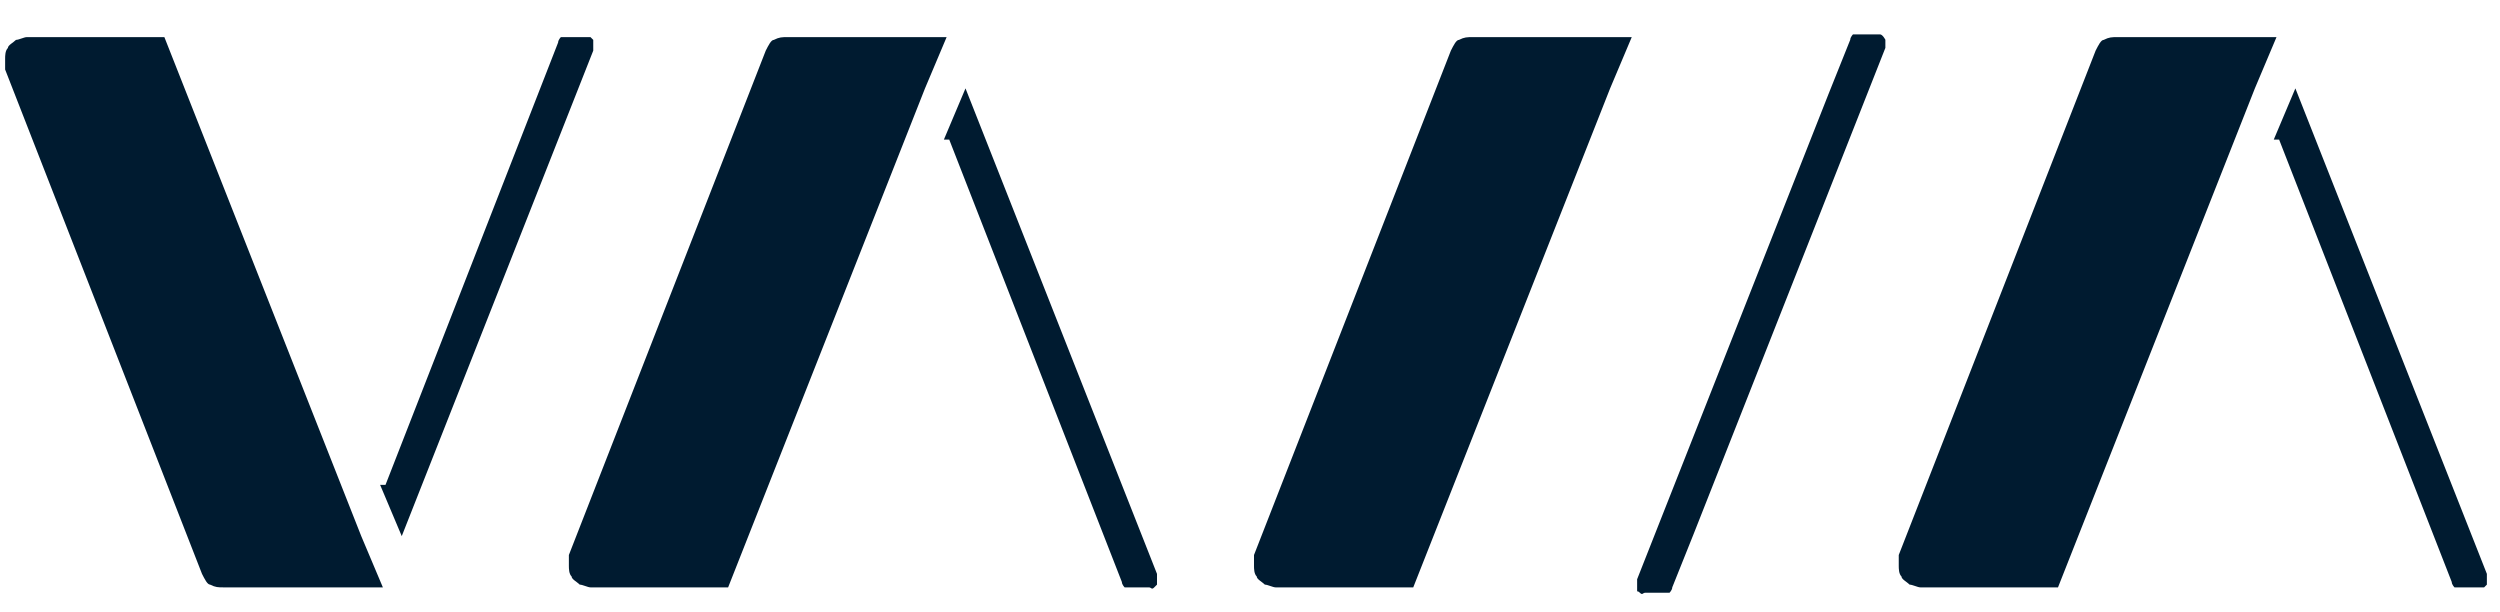
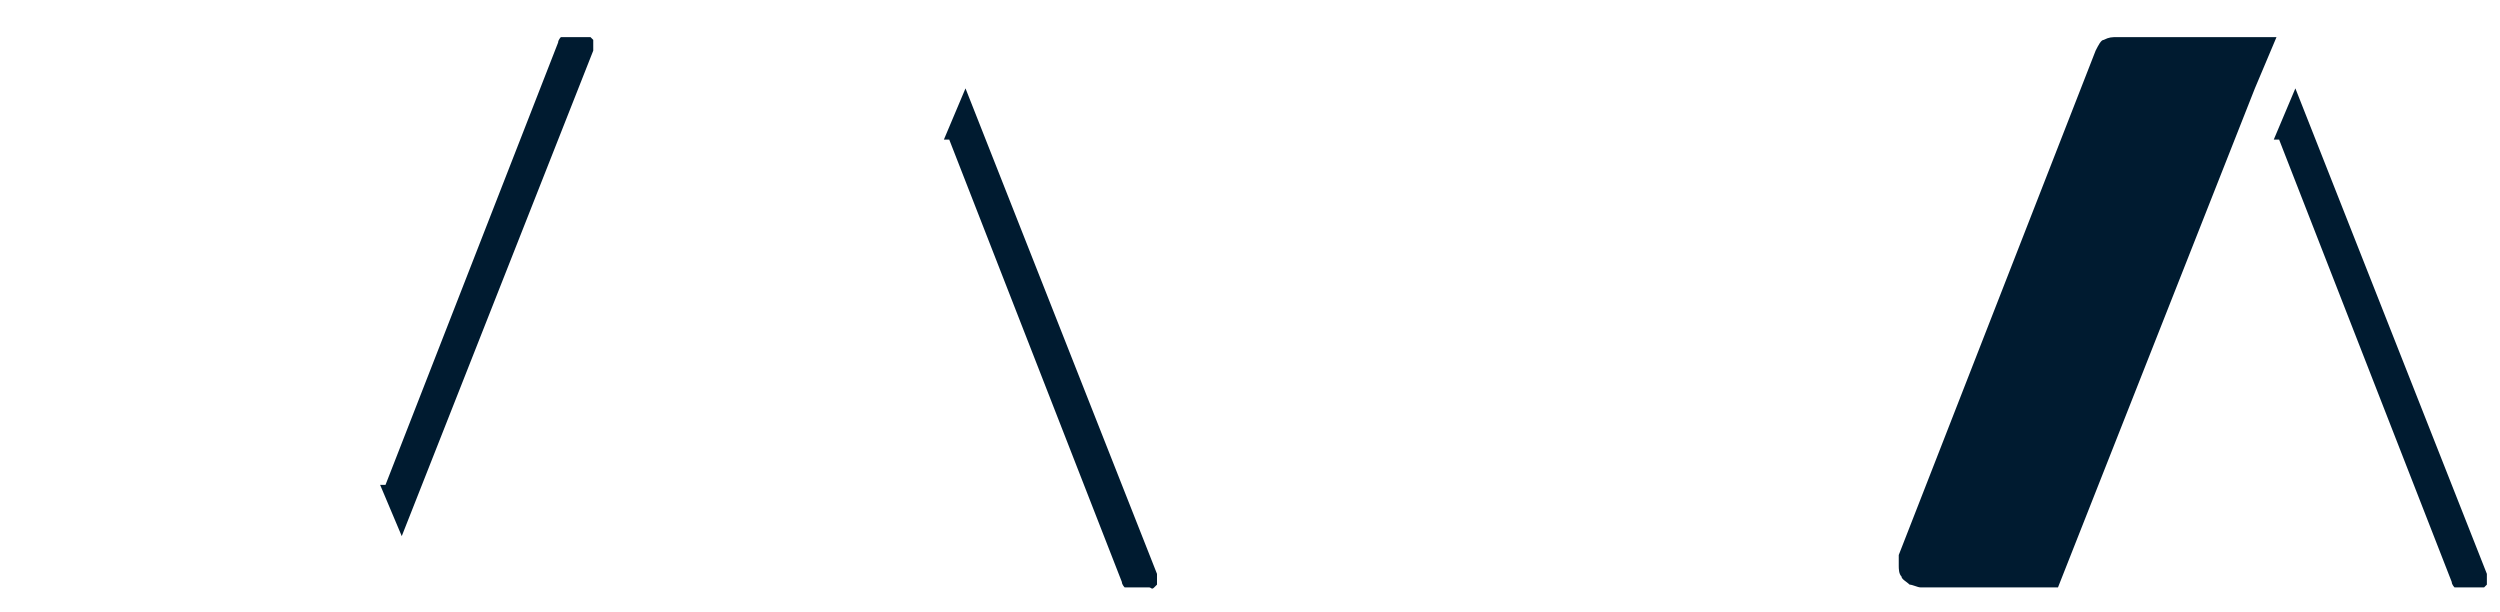
<svg xmlns="http://www.w3.org/2000/svg" id="uuid-9a1916d3-d30b-46ce-99ca-dea5b787c908" viewBox="0 0 200 48.98">
  <defs>
    <style>.uuid-1545750e-3b85-4582-86c2-cf09a292313c{fill:#001b30;stroke-width:0px;}</style>
  </defs>
-   <path class="uuid-1545750e-3b85-4582-86c2-cf09a292313c" d="M30.41,46.99h-12.52c-.43,0-.65,0-1.08-.22-.22,0-.43-.43-.65-.86L.41,5.56v-.86c0-.22,0-.65.22-.86,0-.22.43-.43.65-.65.22,0,.65-.22.86-.22h11.01l15.75,39.92h0l1.73,4.1h-.22Z" />
  <path class="uuid-1545750e-3b85-4582-86c2-cf09a292313c" d="M30.41,38.79l1.73,4.1L47.46,4.05v-.86l-.22-.22h-2.37s-.22.22-.22.43l-13.81,35.39h-.43Z" />
-   <path class="uuid-1545750e-3b85-4582-86c2-cf09a292313c" d="M75.51,2.97h-12.52c-.43,0-.65,0-1.08.22-.22,0-.43.43-.65.86l-15.75,40.35v.86c0,.22,0,.65.22.86,0,.22.43.43.65.65.22,0,.65.22.86.22h11.01l15.75-39.92h0l1.73-4.1h-.22Z" />
  <path class="uuid-1545750e-3b85-4582-86c2-cf09a292313c" d="M75.51,11.17l1.73-4.1,15.32,38.84v.86l-.22.22c-.22.22-.22,0-.43,0h-1.94s-.22-.22-.22-.43l-13.81-35.39h-.43Z" />
-   <path class="uuid-1545750e-3b85-4582-86c2-cf09a292313c" d="M150.18,2.75h-1.94s-.22.22-.22.43l-1.73,4.32-15.32,38.84v.86c0,.22,0,0,.22.22s.22,0,.43,0h1.94s.22-.22.22-.43l1.73-4.32,15.32-38.84v-.65s-.22-.43-.43-.43h-.22Z" />
-   <path class="uuid-1545750e-3b85-4582-86c2-cf09a292313c" d="M130.32,2.97h-12.52c-.43,0-.65,0-1.08.22-.22,0-.43.43-.65.86l-15.75,40.35v.86c0,.22,0,.65.22.86,0,.22.43.43.65.65.22,0,.65.22.86.22h11.01l15.75-39.92h0l1.73-4.1h-.22Z" />
  <path class="uuid-1545750e-3b85-4582-86c2-cf09a292313c" d="M181.9,2.97h-12.52c-.43,0-.65,0-1.08.22-.22,0-.43.43-.65.86l-15.75,40.35v.86c0,.22,0,.65.22.86,0,.22.43.43.65.65.22,0,.65.22.86.22h11.01l15.75-39.92h0l1.73-4.1h-.22Z" />
  <path class="uuid-1545750e-3b85-4582-86c2-cf09a292313c" d="M181.9,11.17l1.73-4.1,15.32,38.84v.86l-.22.22h-2.37s-.22-.22-.22-.43l-13.81-35.39h-.43Z" />
</svg>